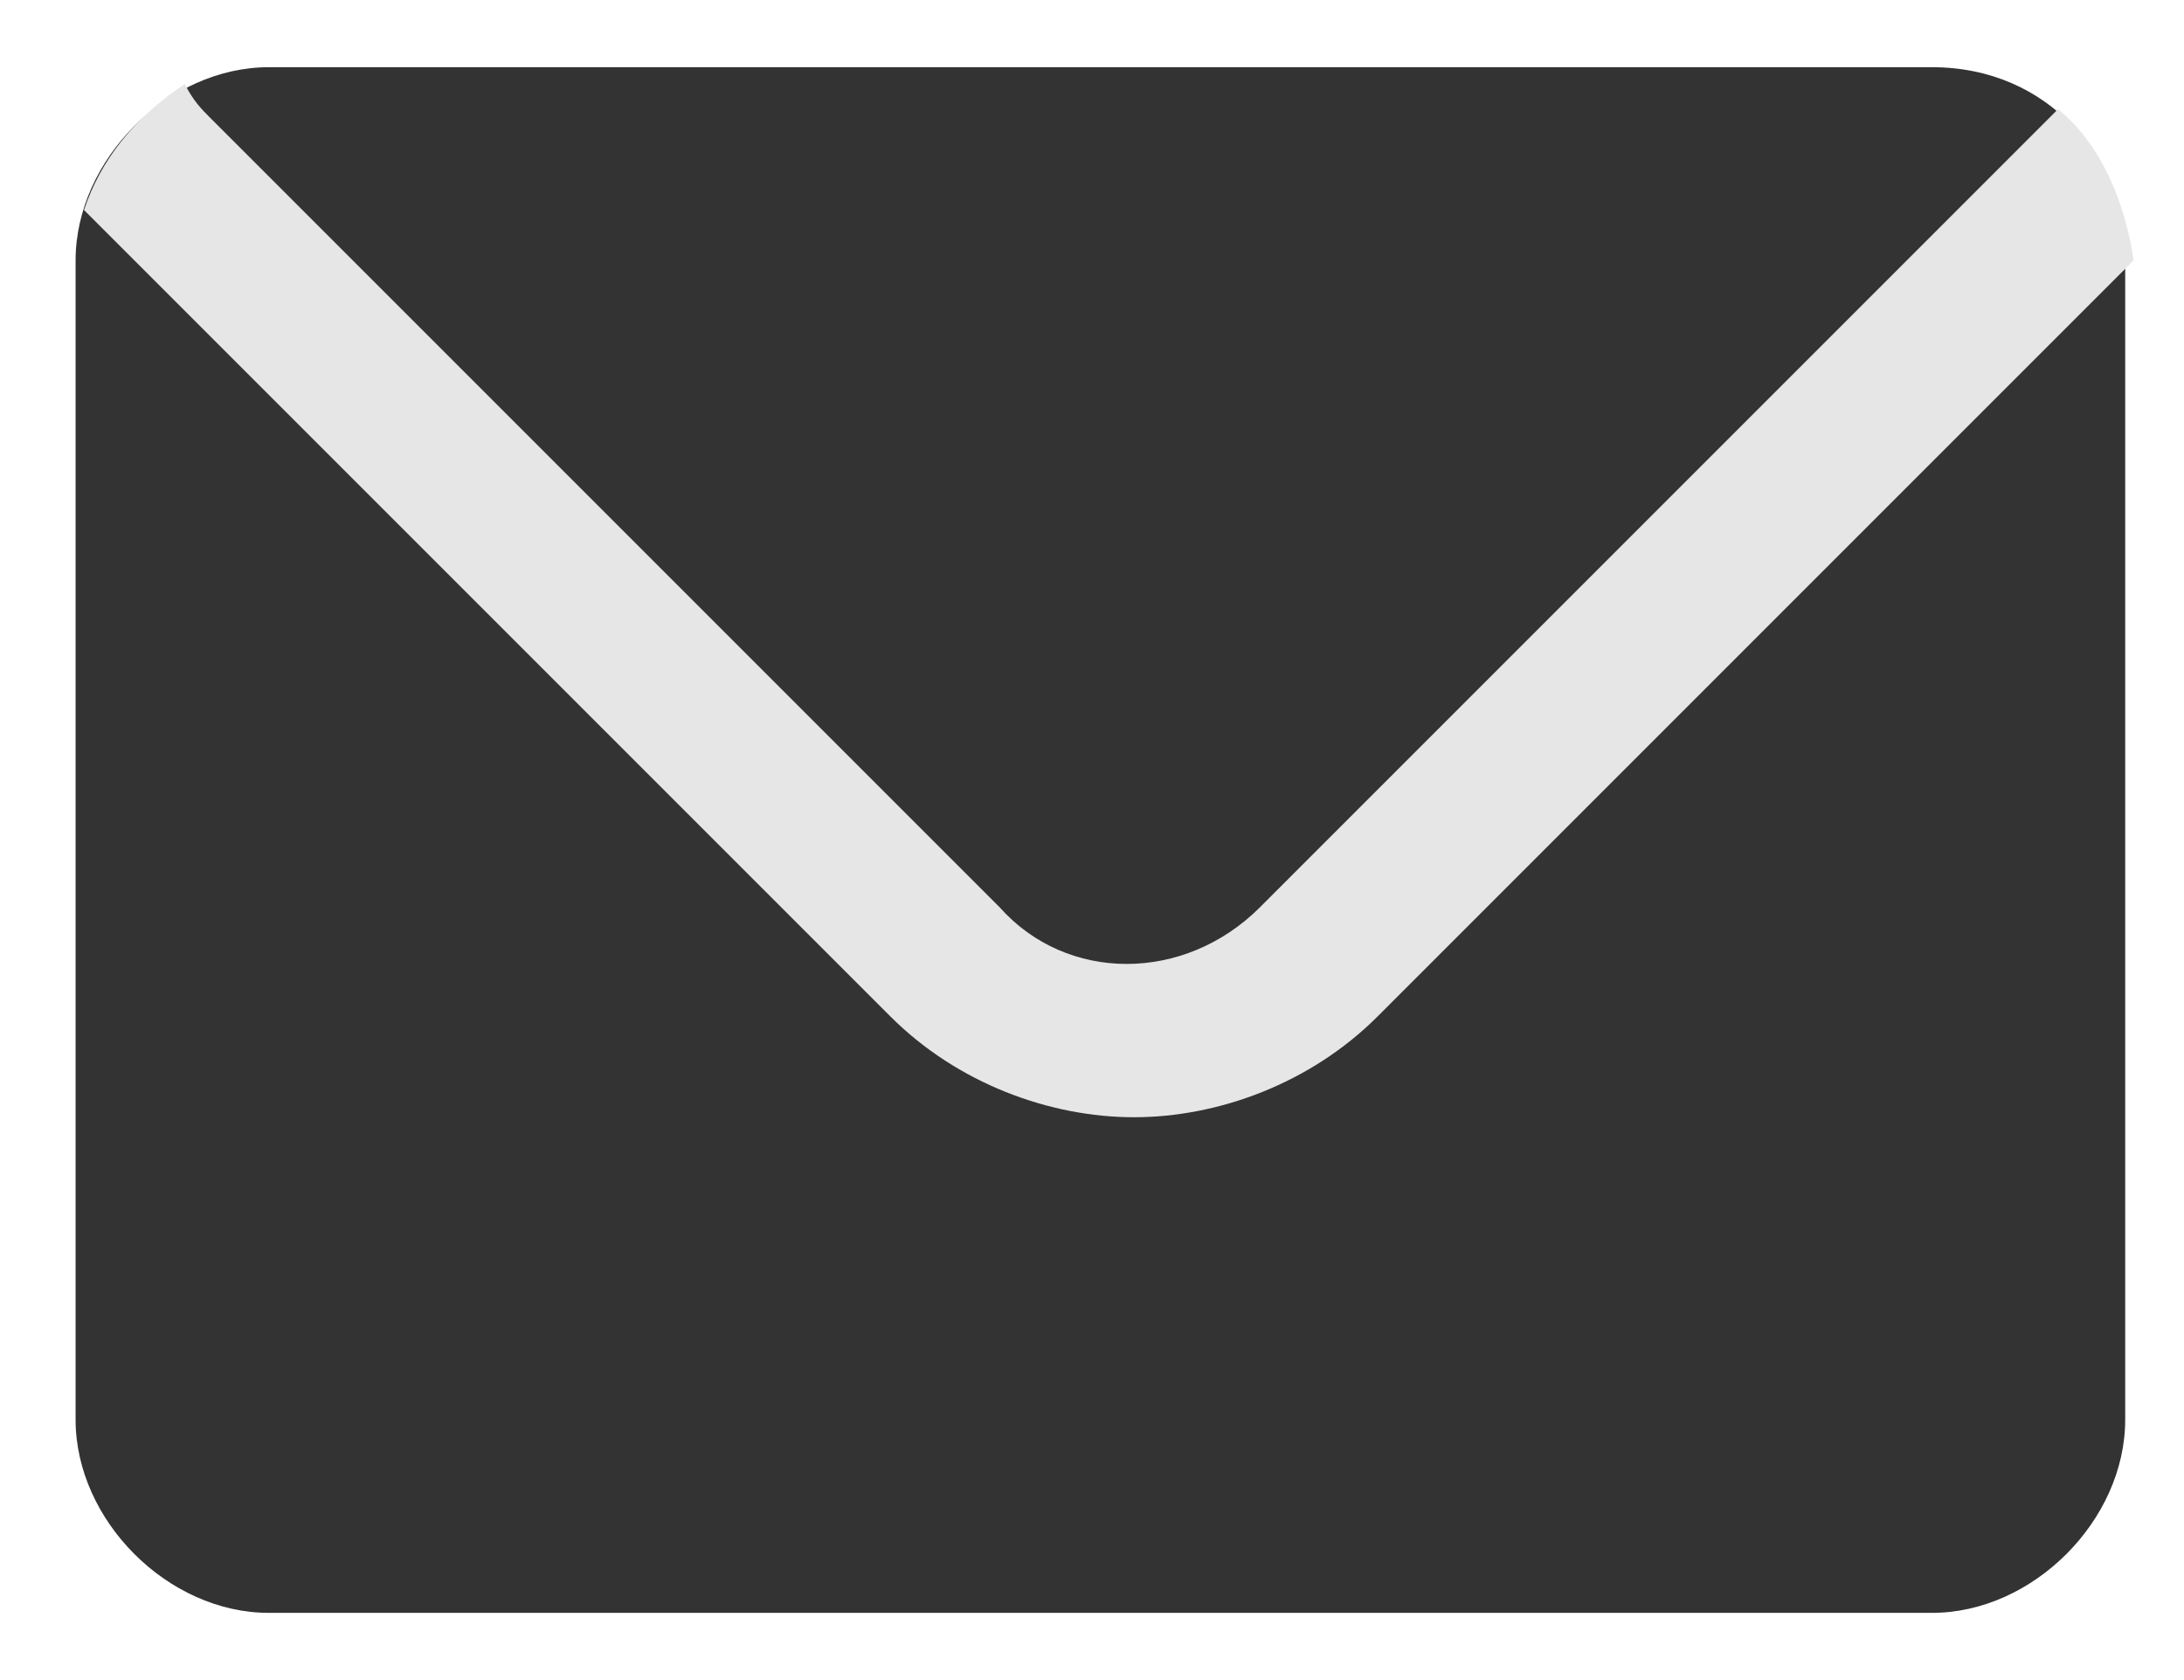
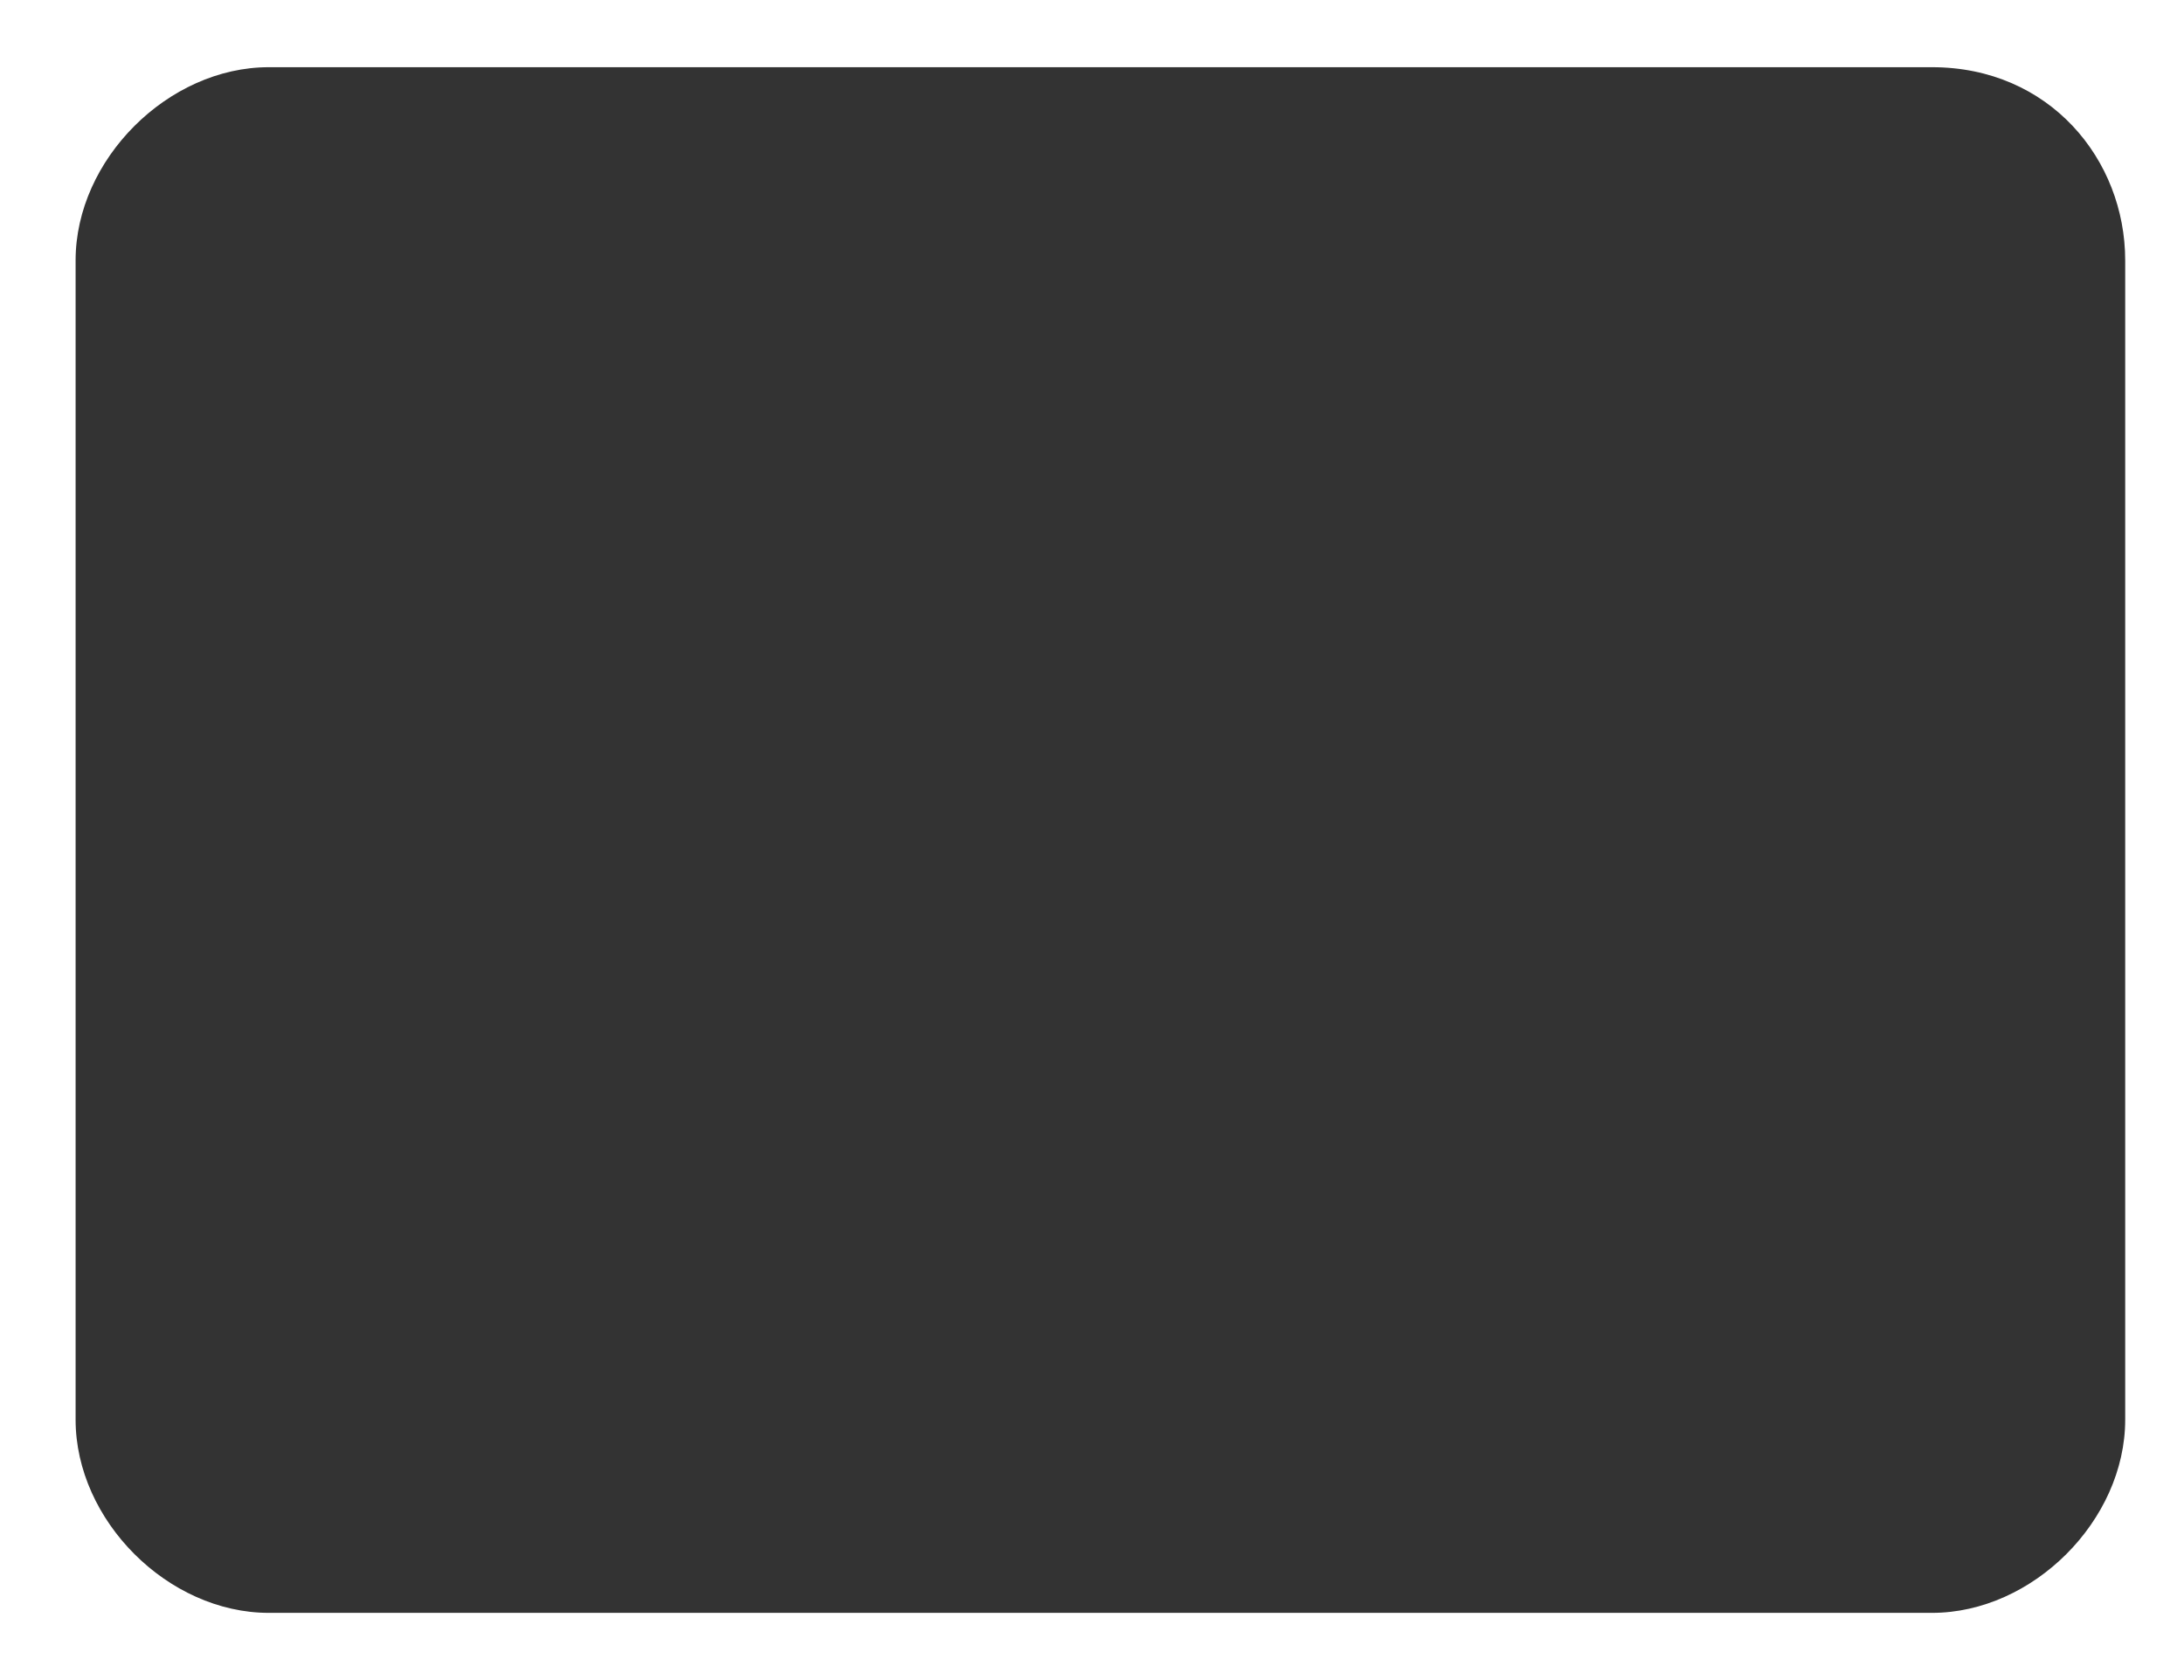
<svg xmlns="http://www.w3.org/2000/svg" version="1.1" id="圖層_1" x="0px" y="0px" viewBox="0 0 26 20" style="enable-background:new 0 0 26 20;" xml:space="preserve">
  <style type="text/css">
	.st0{fill:#333333;}
	.st1{fill:#E6E6E6;}
</style>
  <path class="st0" d="M23,0.8H3.2C2,0.8,0.9,1.9,0.9,3.1v13.8c0,1.2,1.1,2.3,2.3,2.3H23c1.2,0,2.3-1.1,2.3-2.3V3.1  C25.3,1.9,24.4,0.8,23,0.8z" />
-   <path class="st1" d="M24.5,1.3c0,0-0.1,0.1-0.1,0.1L15,10.8c-0.9,0.9-2.3,0.9-3.1,0L2.5,1.4C2.4,1.3,2.3,1.2,2.2,1  C1.6,1.4,1.2,1.9,1,2.5c0.1,0.1,0.1,0.1,0.2,0.2l9.4,9.4c0.8,0.8,1.9,1.2,2.9,1.2s2.1-0.4,2.9-1.2l9-9v0C25.3,2.4,25,1.7,24.5,1.3z" />
</svg>